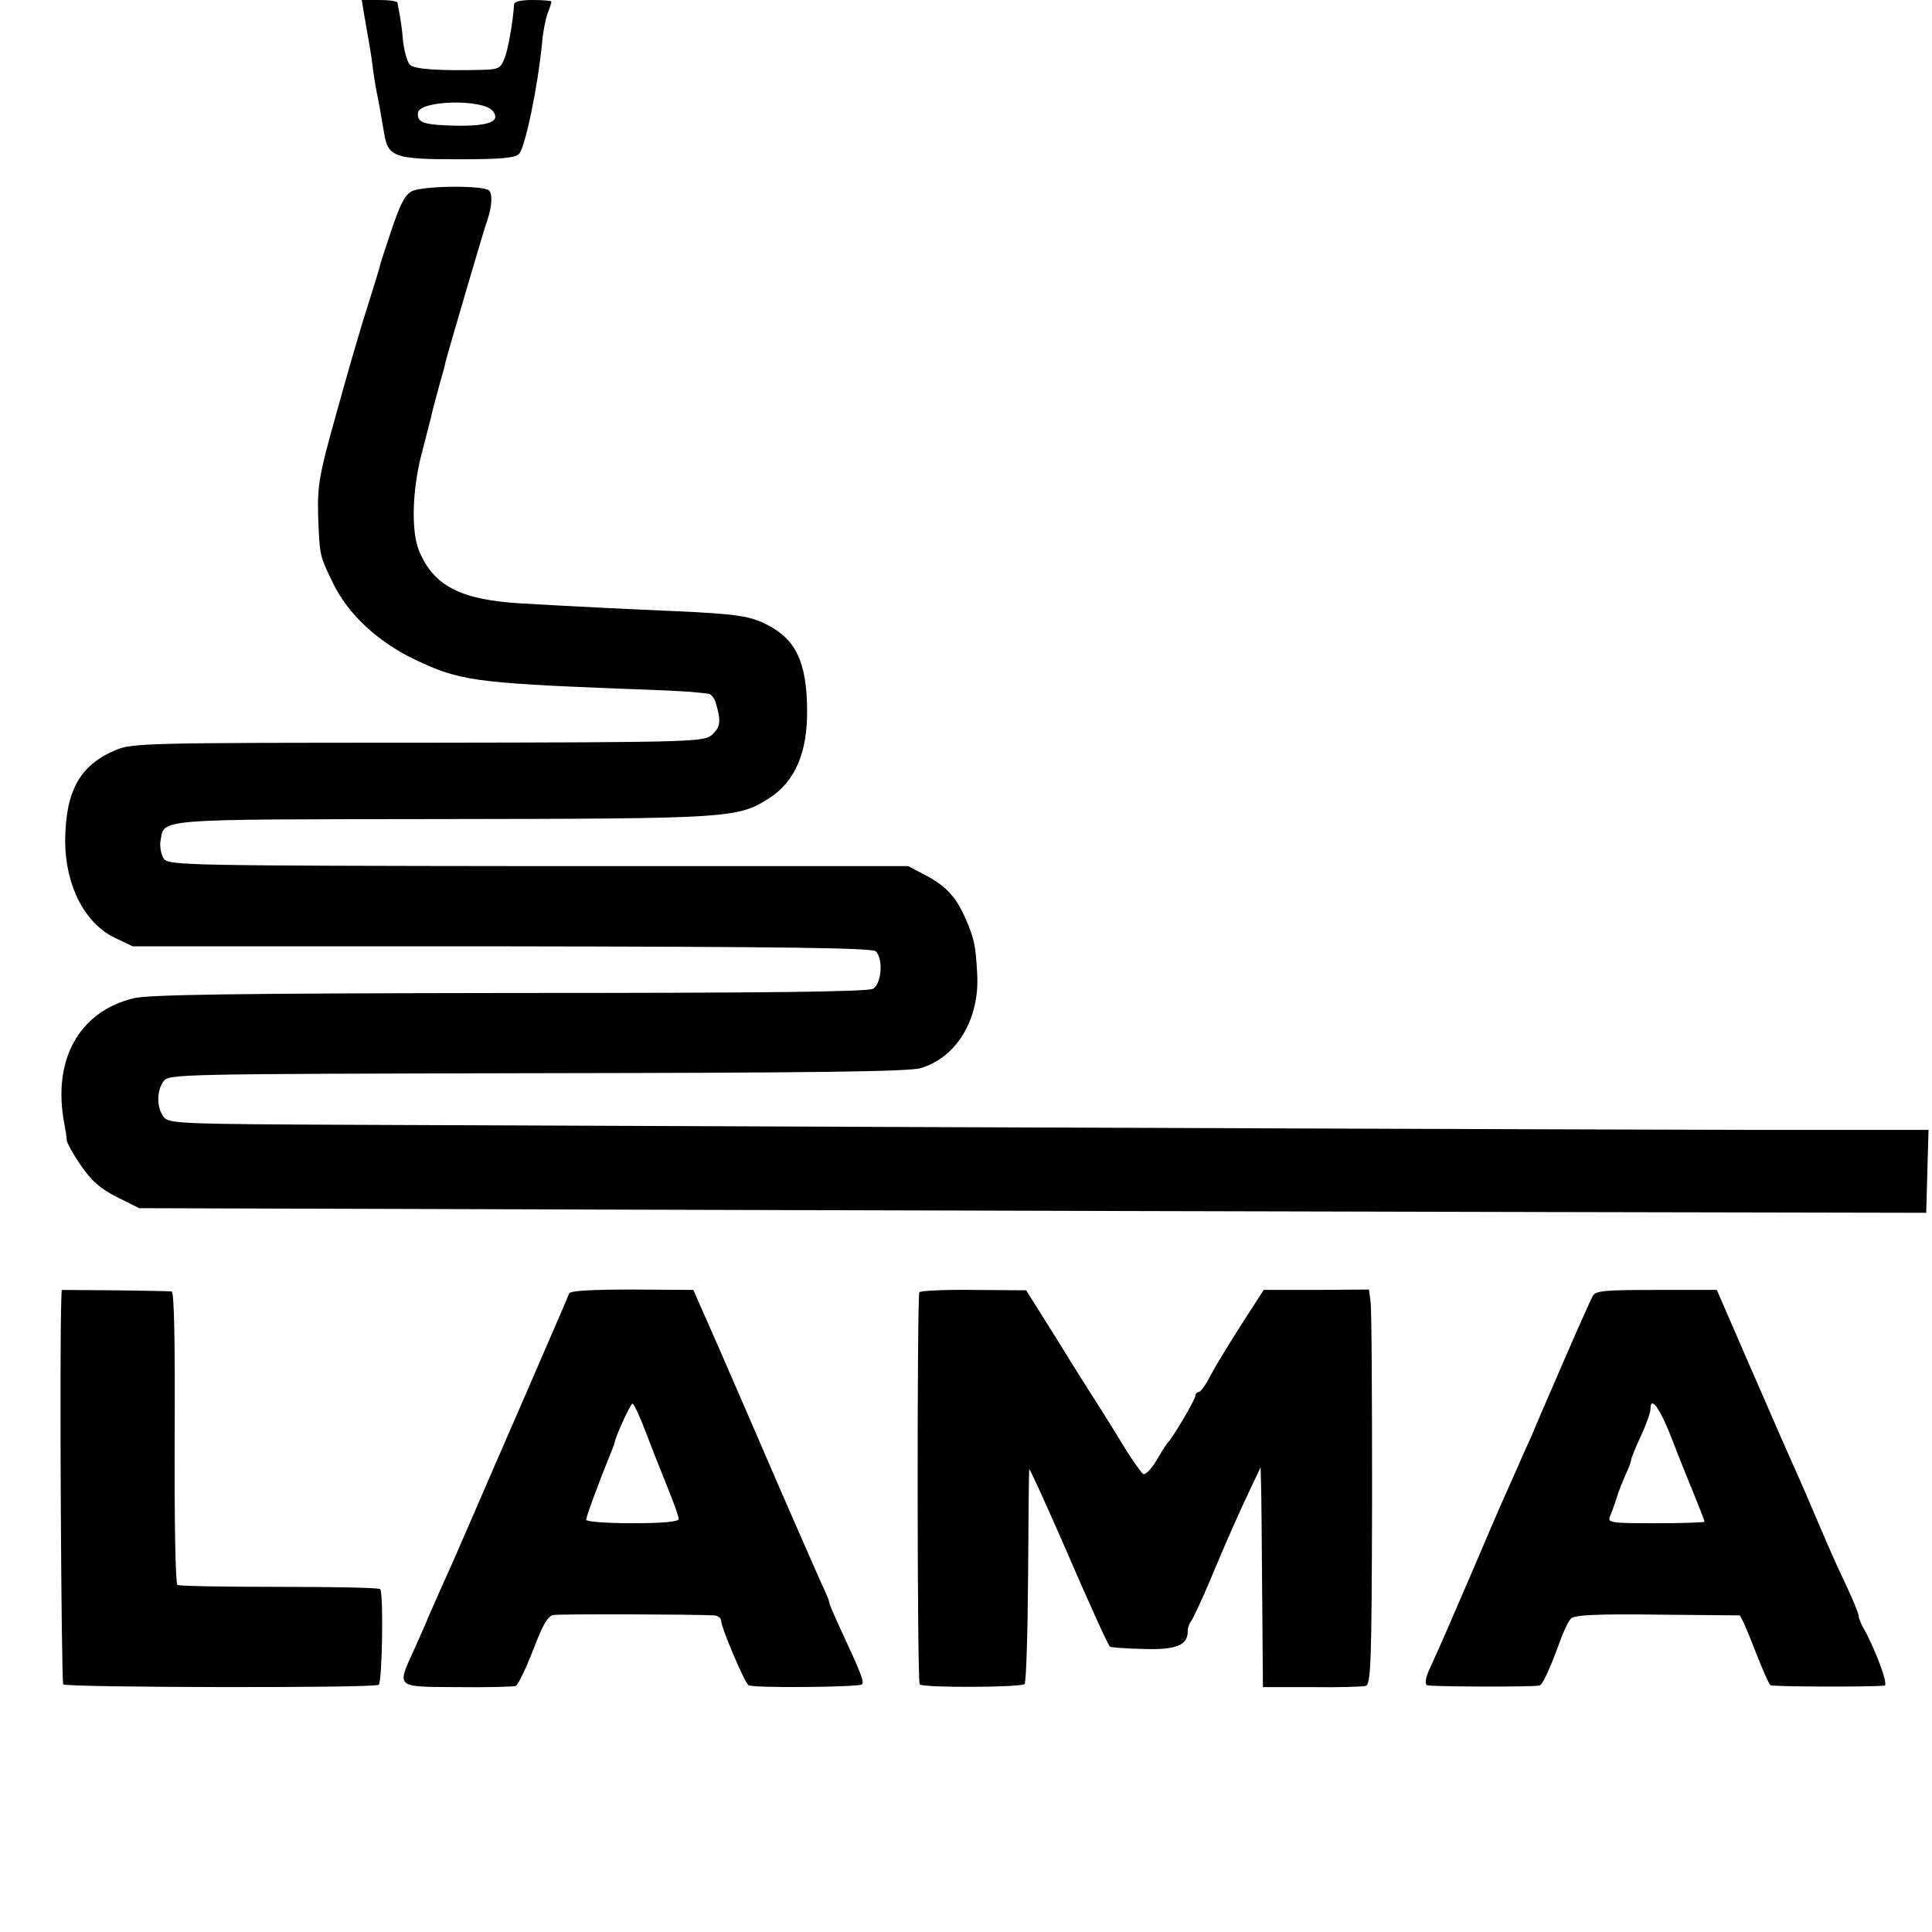
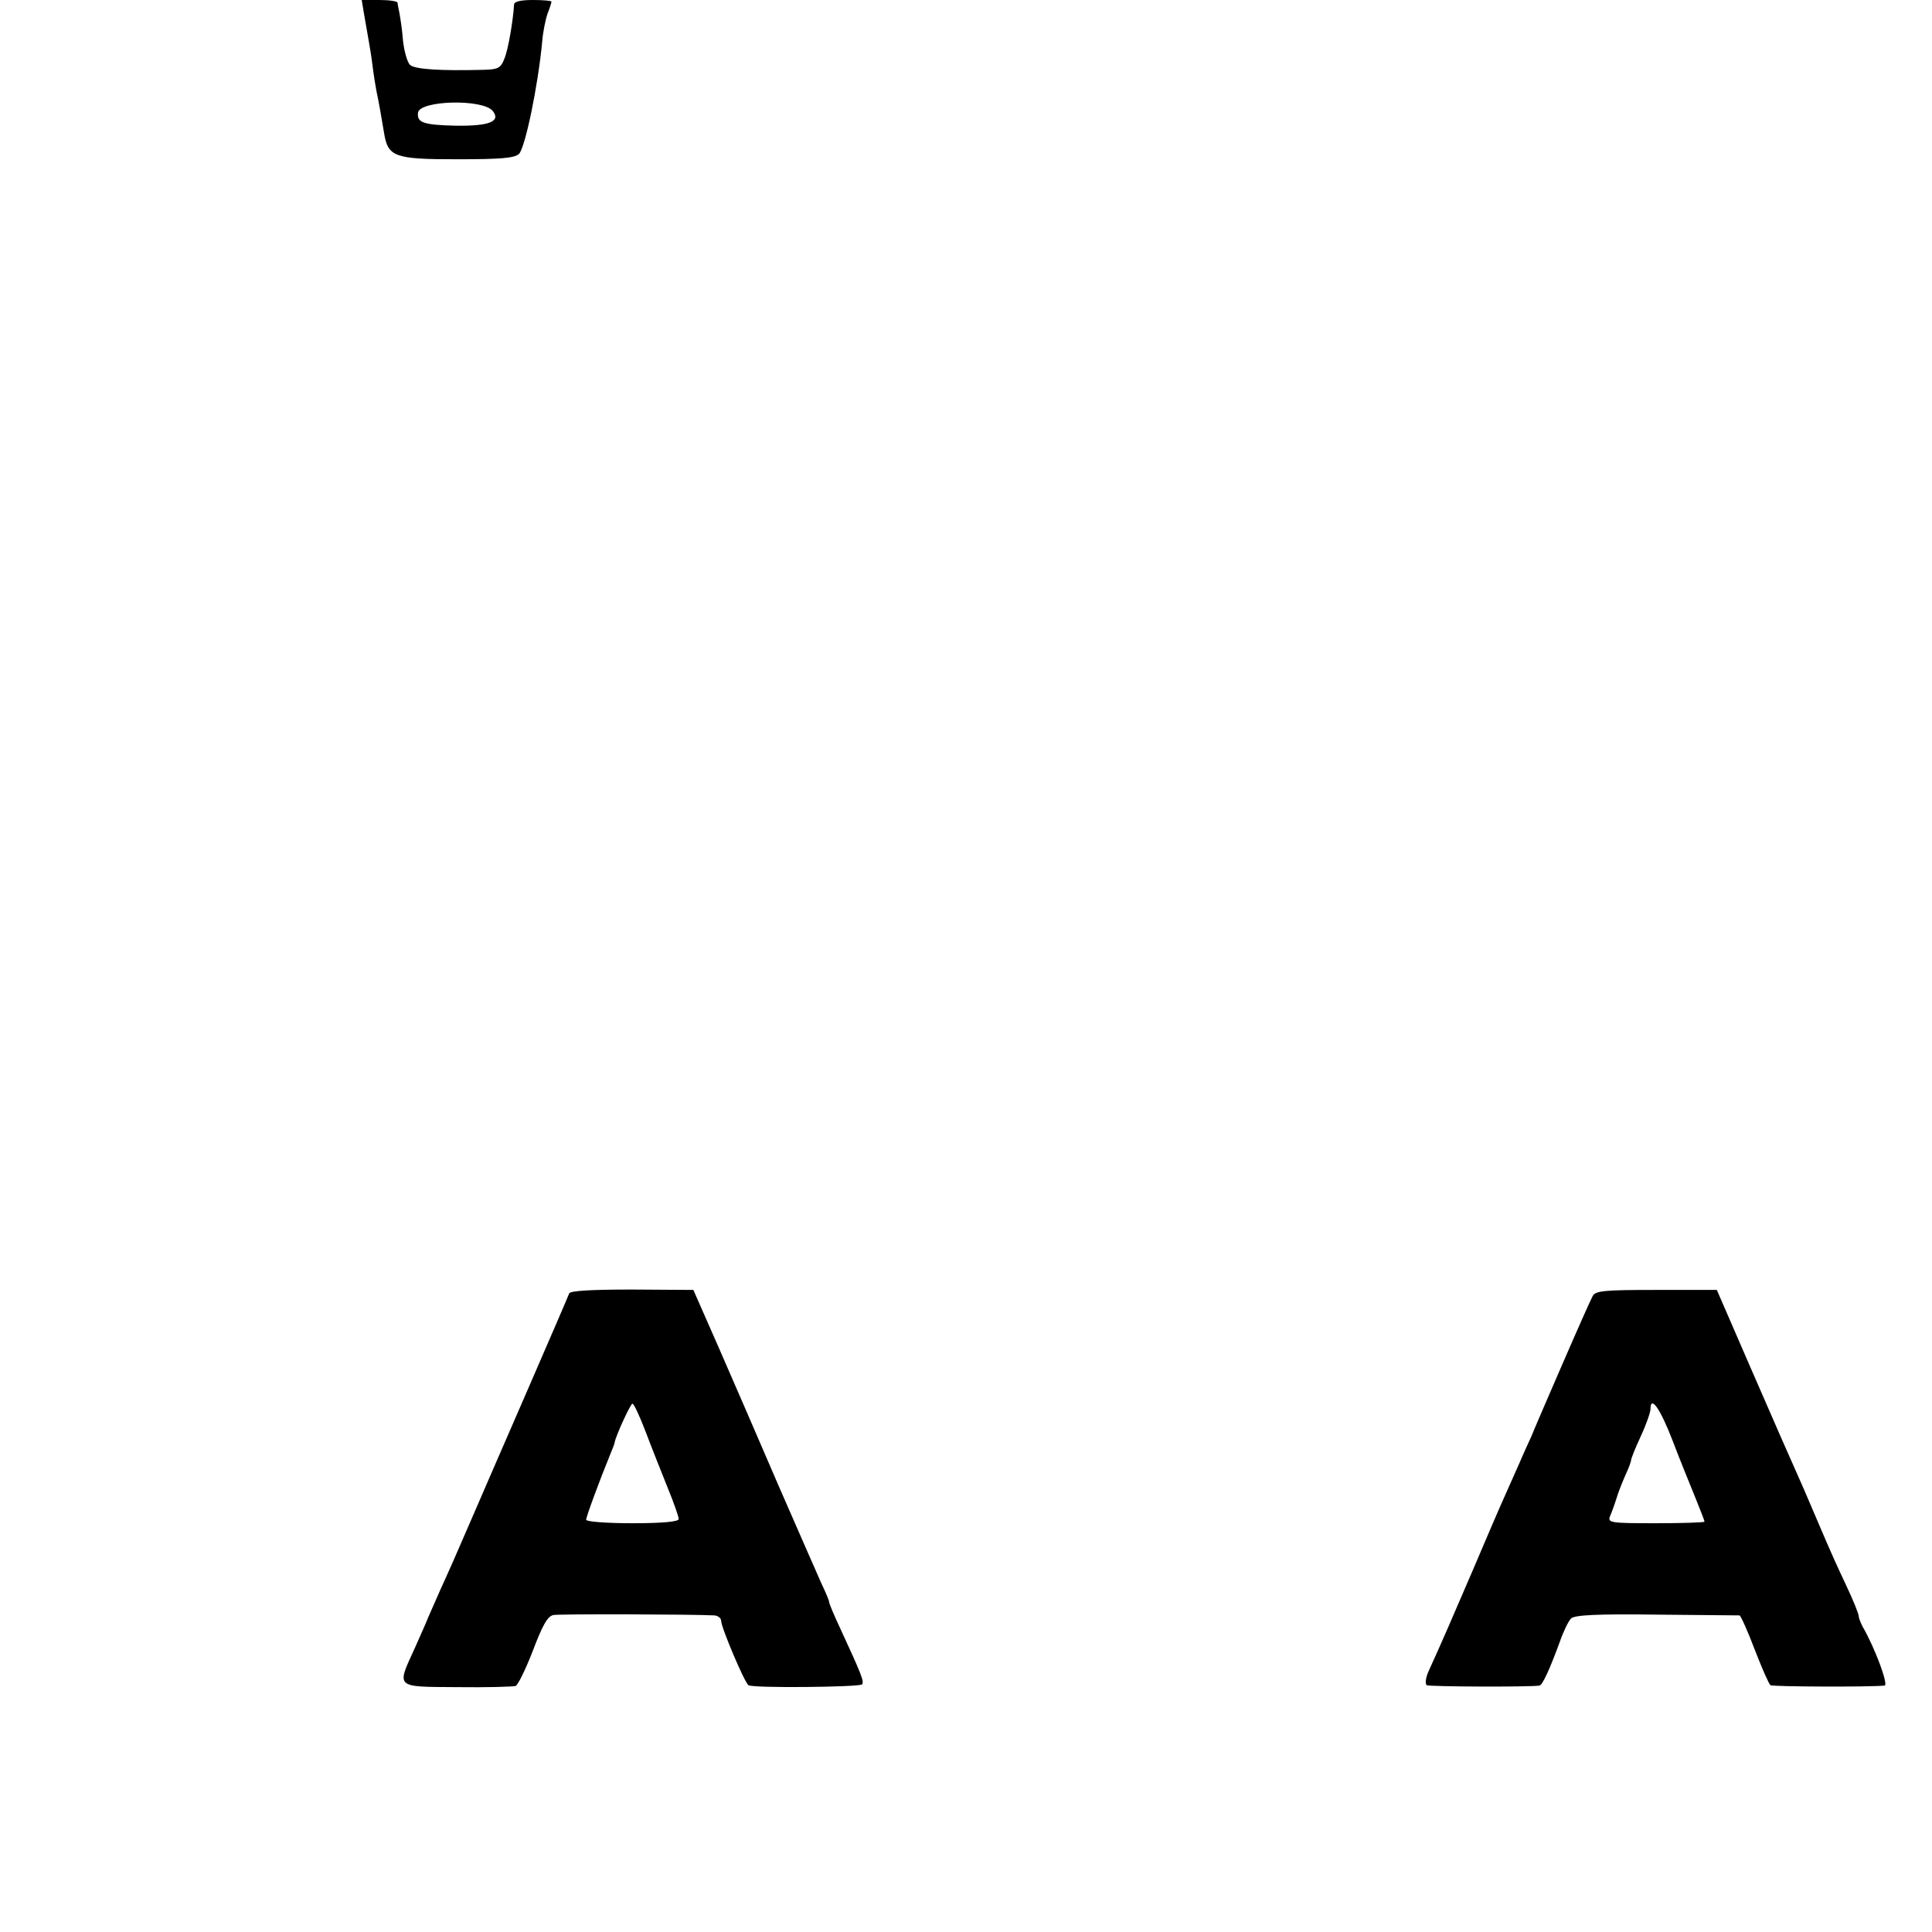
<svg xmlns="http://www.w3.org/2000/svg" version="1.0" width="501pt" height="501pt" viewBox="0 0 501 501" preserveAspectRatio="xMidYMid meet">
  <g transform="translate(0,501) scale(0.1,-0.1)" fill="#000000" stroke="none">
    <path d="M945 4968 c4 -24 9 -52 11 -63 2 -11 7 -40 10 -65 3 -25 8 -54 10 -65 5 -23 13 -67 20 -110 10 -62 27 -68 189 -68 115 0 149 3 161 14 16 17 49 175 60 291 2 26 9 59 14 73 6 15 10 28 10 31 0 2 -22 4 -48 4 -32 0 -49 -4 -49 -12 -2 -38 -15 -117 -25 -140 -9 -24 -16 -28 -52 -29 -113 -3 -181 1 -193 13 -7 7 -15 36 -18 63 -2 28 -7 59 -9 70 -2 11 -5 23 -5 28 -1 4 -22 7 -47 7 l-46 0 7 -42z m333 -246 c21 -27 -9 -39 -95 -38 -86 2 -102 8 -99 34 5 32 169 36 194 4z" />
-     <path d="M1068 4514 c-18 -9 -31 -35 -53 -101 -16 -48 -30 -90 -30 -93 0 -3 -15 -50 -32 -105 -18 -55 -54 -180 -81 -278 -45 -160 -49 -186 -47 -265 4 -102 3 -101 38 -173 38 -80 116 -153 212 -199 115 -55 156 -61 535 -76 91 -3 176 -7 190 -9 14 -1 30 -3 37 -4 6 0 14 -10 18 -20 15 -49 14 -65 -7 -85 -22 -20 -32 -21 -763 -22 -701 0 -742 -1 -785 -19 -93 -39 -130 -106 -131 -235 0 -115 50 -213 127 -251 l48 -23 958 0 c737 -1 960 -4 969 -13 20 -20 15 -84 -7 -97 -14 -8 -278 -11 -944 -11 -709 -1 -937 -4 -975 -14 -141 -35 -210 -161 -178 -326 3 -16 6 -35 6 -41 0 -7 16 -36 36 -65 28 -41 50 -61 94 -83 l58 -29 1322 -4 c727 -2 1770 -5 2317 -6 l995 -2 3 108 3 107 -458 0 c-395 1 -1397 4 -3586 13 -500 2 -519 3 -533 21 -18 25 -18 67 0 92 14 19 37 19 967 21 715 1 963 4 996 13 93 27 154 127 147 245 -4 75 -8 93 -32 147 -24 54 -51 82 -105 110 l-42 22 -958 0 c-917 1 -959 2 -972 19 -7 10 -11 31 -9 45 11 60 -28 57 727 58 747 1 769 2 850 53 69 44 101 119 100 230 -1 124 -29 183 -104 221 -44 23 -82 28 -234 35 -118 5 -241 11 -400 20 -160 9 -230 45 -268 136 -21 50 -18 155 5 247 11 42 22 86 25 97 5 23 6 25 22 85 7 25 15 52 16 60 5 21 102 352 109 370 12 34 14 70 3 77 -21 13 -173 11 -199 -3z" />
-     <path d="M159 1640 c-5 -133 0 -992 5 -998 9 -8 804 -10 818 -1 9 6 13 233 4 248 -3 4 -120 6 -261 6 -141 0 -260 2 -265 5 -5 3 -8 167 -7 383 1 245 -1 377 -8 378 -5 1 -72 2 -147 3 l-138 1 -1 -25z" />
    <path d="M1476 1656 c-2 -6 -50 -117 -106 -246 -56 -129 -125 -287 -152 -350 -27 -63 -61 -140 -75 -170 -13 -30 -28 -64 -33 -75 -4 -11 -20 -46 -34 -78 -48 -105 -53 -101 109 -102 77 -1 145 1 152 3 6 2 26 43 45 92 25 66 38 89 53 92 17 3 359 2 418 -1 9 -1 17 -7 17 -14 0 -17 61 -161 71 -167 11 -8 287 -5 294 2 7 6 -1 26 -56 145 -16 34 -29 65 -29 69 0 4 -9 25 -20 48 -10 23 -60 136 -110 251 -50 116 -120 278 -156 360 l-66 150 -159 1 c-104 0 -160 -3 -163 -10z m198 -358 c15 -40 41 -105 57 -145 16 -39 29 -76 29 -82 0 -7 -41 -11 -120 -11 -66 0 -120 4 -120 9 0 8 36 105 61 166 7 17 13 32 13 35 3 17 41 100 46 100 4 0 19 -33 34 -72z" />
-     <path d="M2384 1659 c-6 -11 -6 -1011 1 -1017 9 -9 263 -8 272 1 4 5 8 131 9 280 1 150 2 274 3 277 1 3 40 -83 87 -190 74 -171 112 -254 122 -270 1 -2 40 -5 85 -6 86 -3 117 9 117 46 0 9 4 20 8 25 5 6 26 51 47 100 40 97 84 196 115 260 l19 40 1 -40 c1 -22 2 -150 3 -285 l2 -245 125 0 c69 -1 132 1 141 3 14 3 16 53 17 485 0 265 -1 496 -4 512 l-4 31 -137 -1 -136 0 -58 -90 c-32 -50 -68 -109 -80 -132 -12 -24 -26 -43 -31 -43 -4 0 -8 -4 -8 -9 0 -10 -60 -111 -71 -121 -3 -3 -17 -24 -30 -47 -14 -23 -29 -39 -35 -35 -5 4 -25 32 -44 62 -18 30 -48 78 -65 105 -18 28 -69 108 -113 180 l-81 129 -136 1 c-75 1 -138 -2 -141 -6z" />
    <path d="M4130 1649 c-5 -9 -41 -90 -80 -180 -39 -90 -75 -173 -79 -184 -5 -11 -19 -41 -30 -67 -12 -27 -30 -67 -40 -90 -11 -24 -47 -108 -81 -188 -57 -132 -75 -175 -116 -265 -7 -16 -9 -32 -4 -35 7 -4 267 -5 292 -1 8 1 27 43 53 114 9 26 22 53 29 60 9 9 67 12 222 10 115 -1 212 -2 215 -2 3 -1 21 -40 39 -88 19 -49 37 -90 41 -93 6 -4 257 -5 296 -1 11 1 -25 98 -57 153 -5 10 -10 22 -10 27 0 6 -15 43 -34 83 -19 40 -41 89 -49 108 -8 19 -35 82 -60 140 -26 58 -87 197 -136 310 l-89 205 -157 0 c-134 0 -158 -2 -165 -16z m207 -374 c19 -50 46 -116 59 -148 13 -32 24 -60 24 -63 0 -2 -57 -4 -126 -4 -116 0 -126 1 -119 18 4 9 12 31 17 47 5 17 16 44 24 62 8 17 14 34 14 38 0 3 11 31 25 61 14 30 25 62 25 70 0 37 25 2 57 -81z" />
  </g>
</svg>